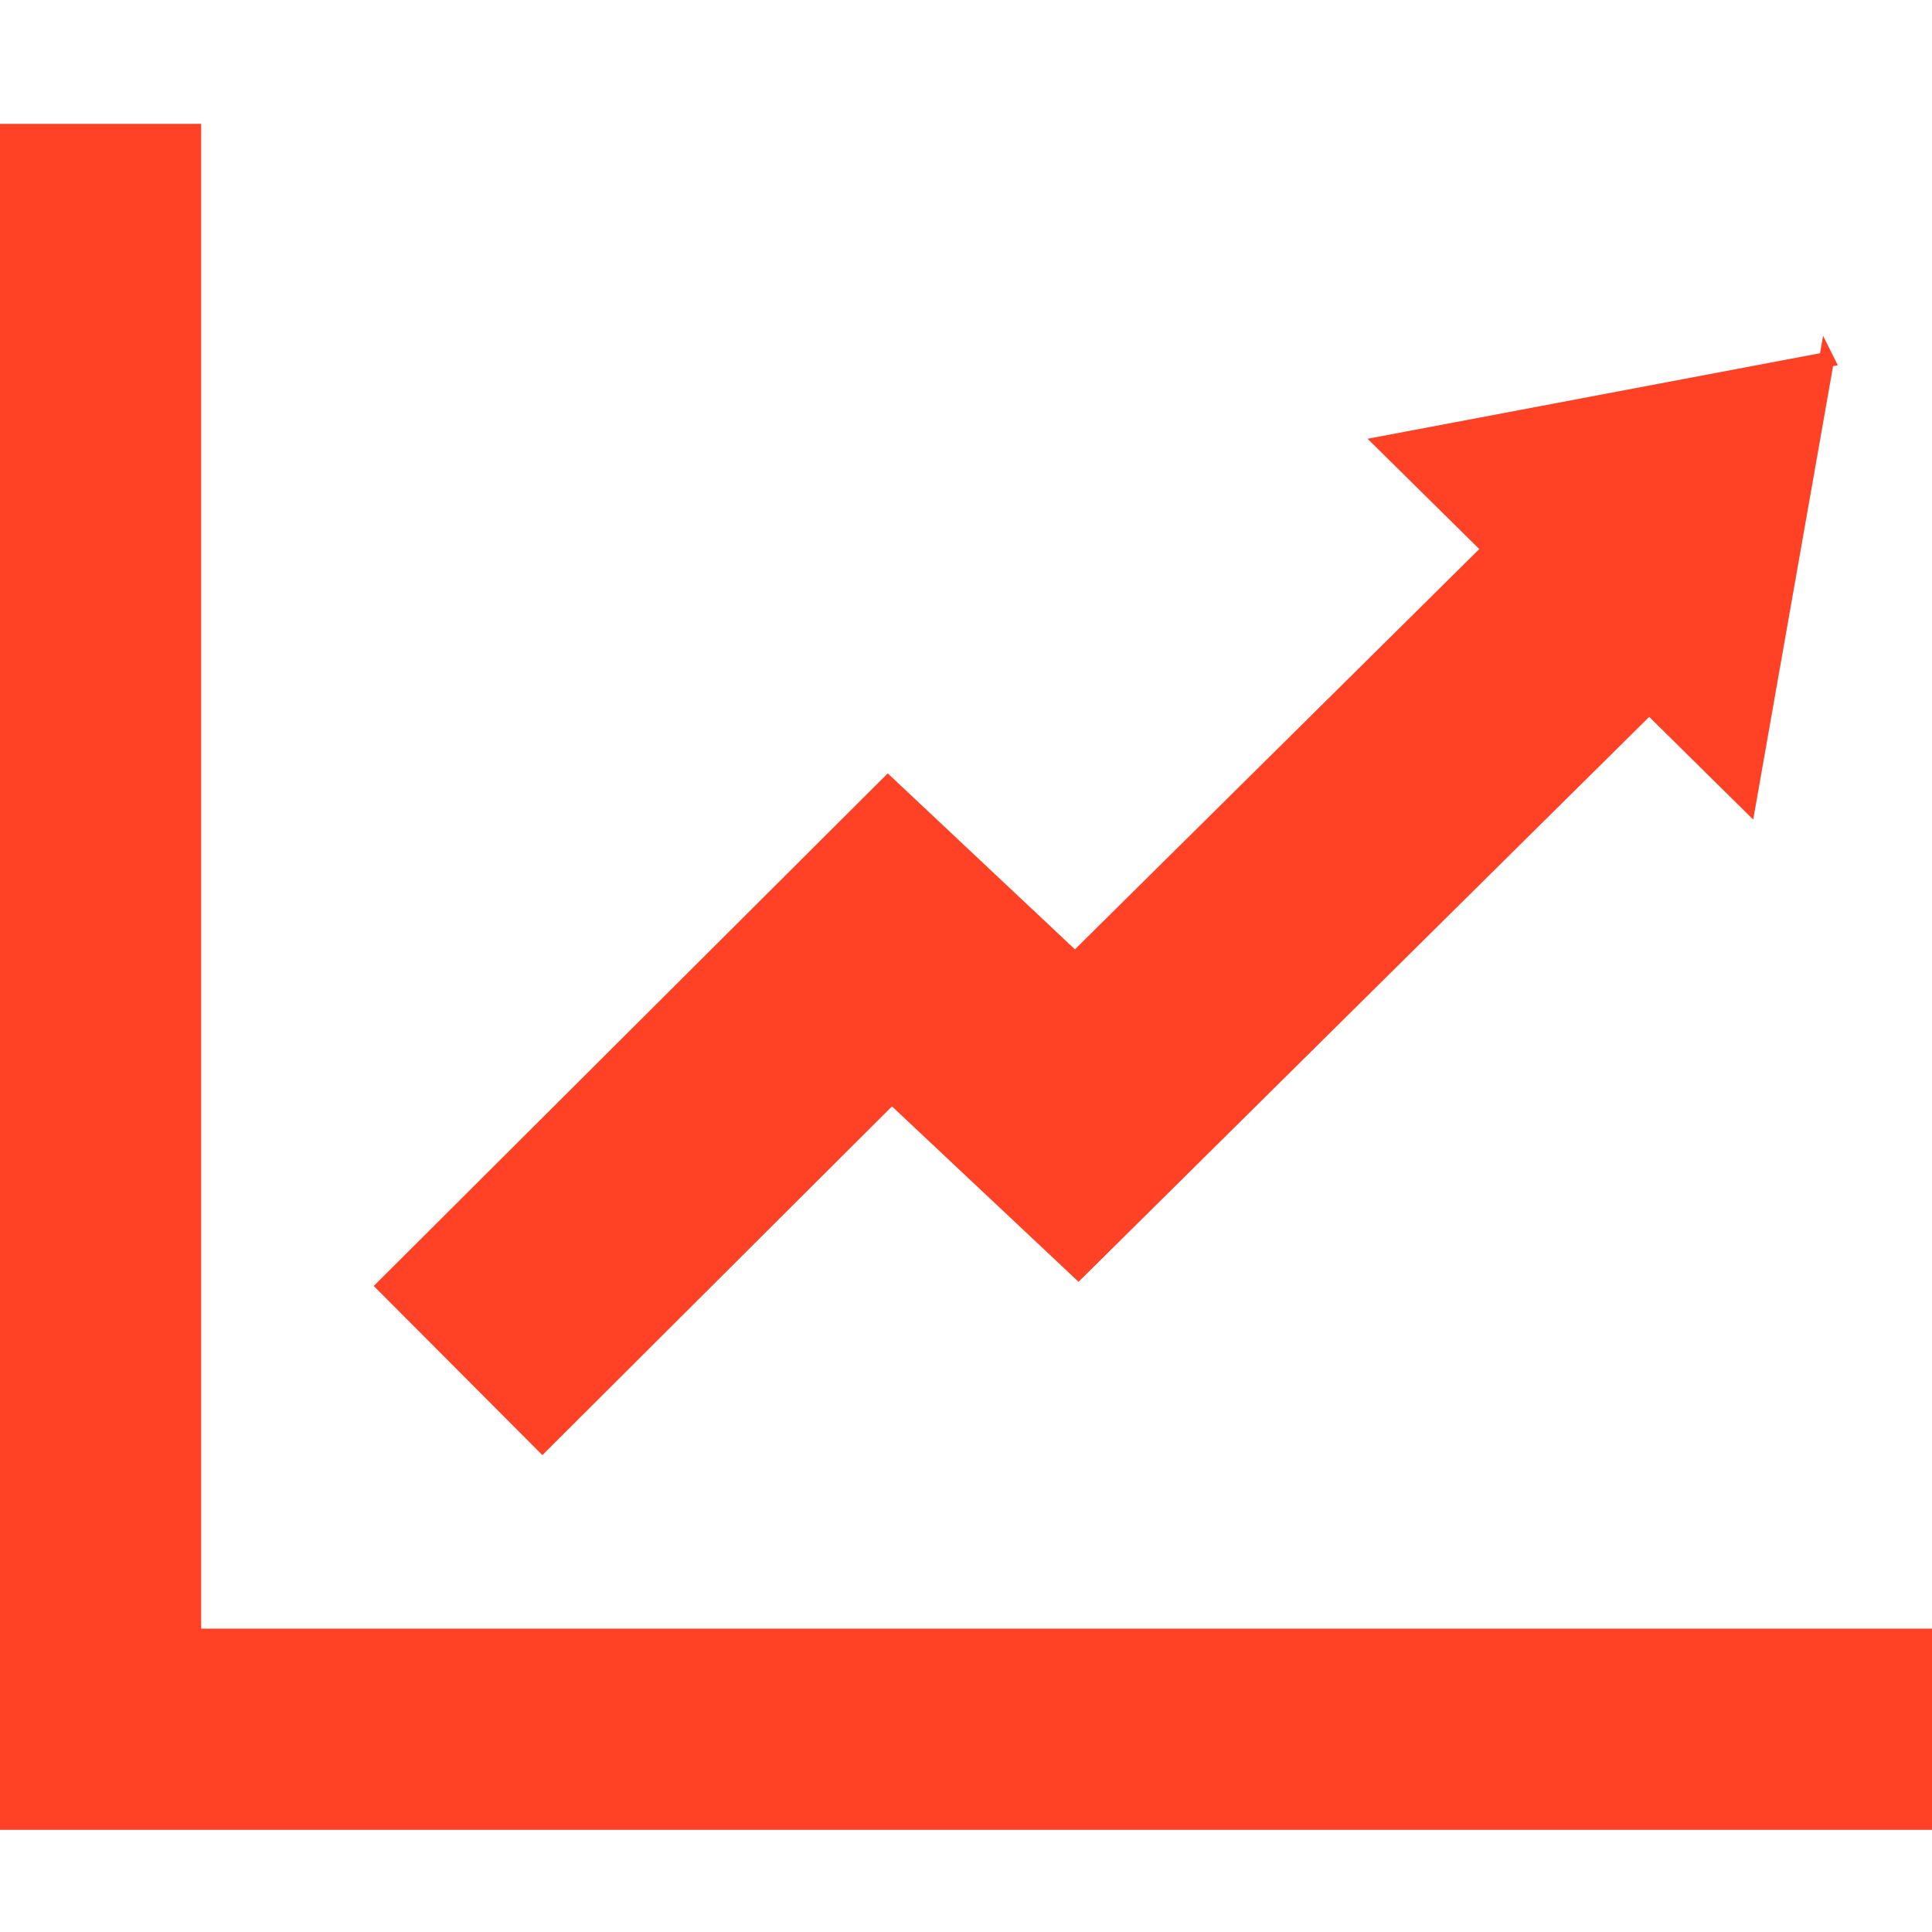
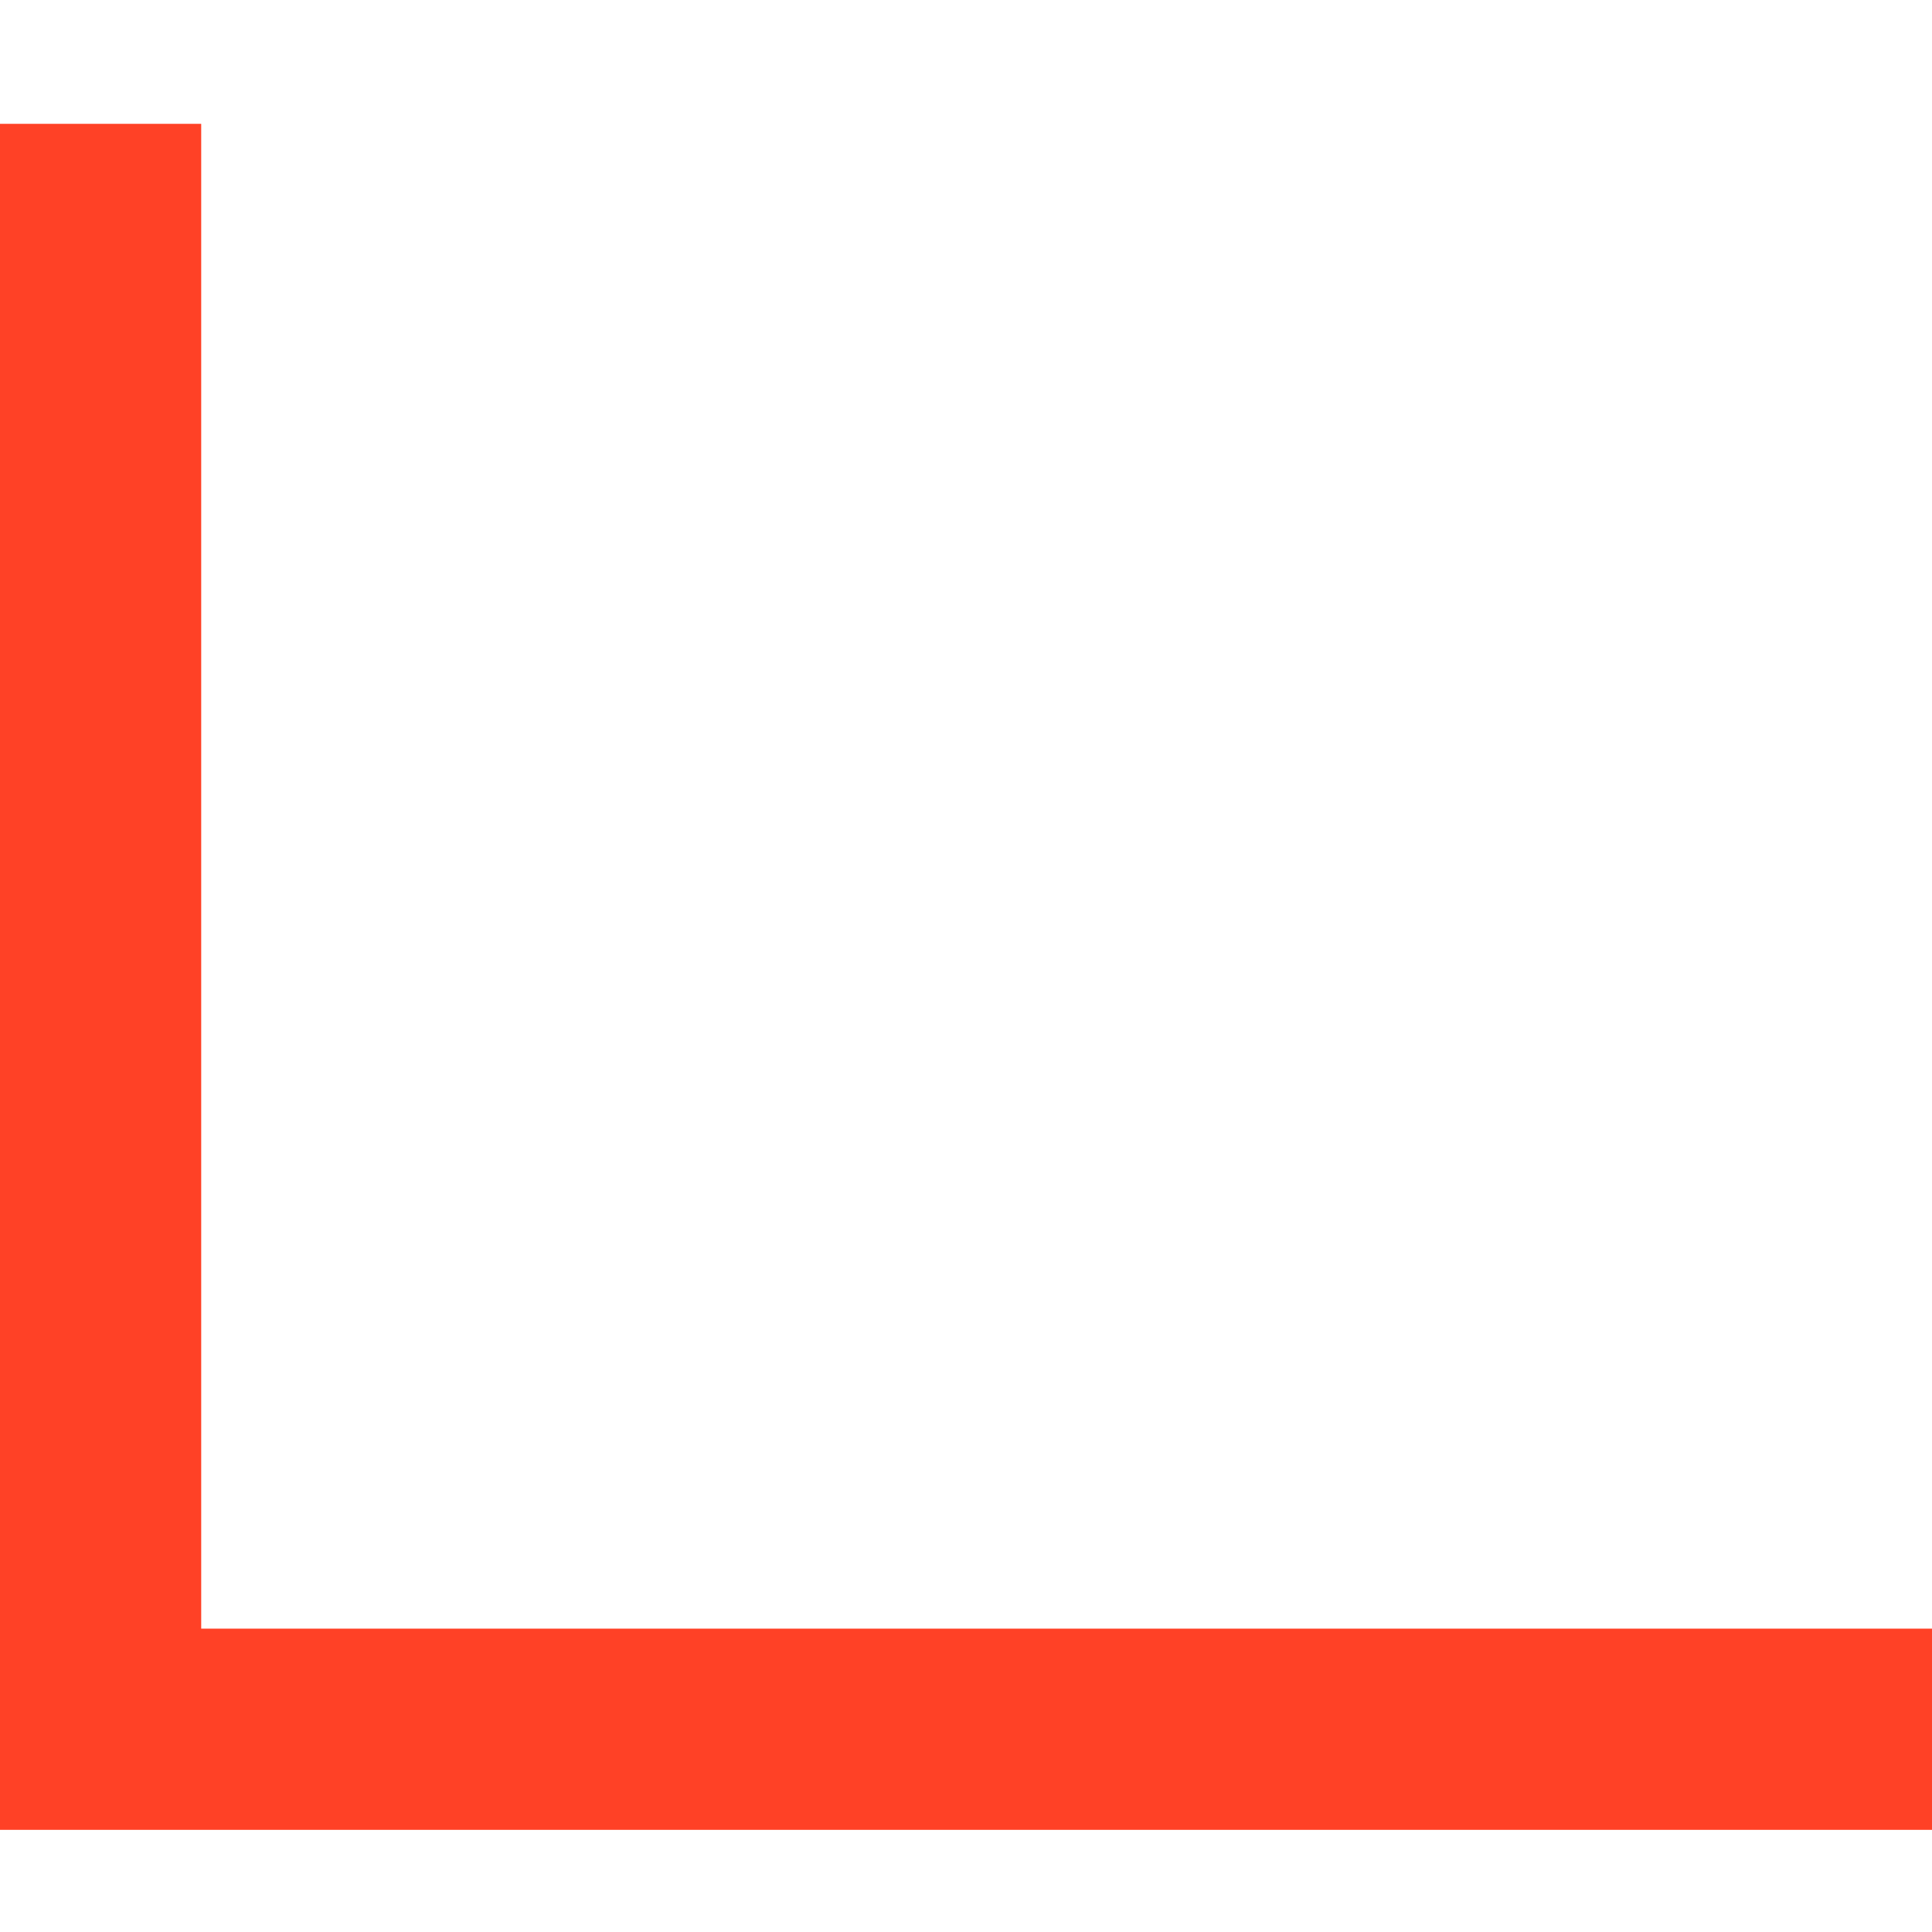
<svg xmlns="http://www.w3.org/2000/svg" xmlns:ns1="http://www.inkscape.org/namespaces/inkscape" xmlns:ns2="http://sodipodi.sourceforge.net/DTD/sodipodi-0.dtd" width="64px" height="64px" id="svg8316" version="1.1" ns1:version="0.48.2 r9819" ns2:docname="services-analytics-icon.svg">
  <defs id="defs8318" />
  <ns2:namedview id="base" pagecolor="#ffffff" bordercolor="#666666" borderopacity="1.0" ns1:pageopacity="0.0" ns1:pageshadow="2" ns1:zoom="5.5" ns1:cx="-24.727273" ns1:cy="24.727273" ns1:current-layer="layer1" showgrid="true" ns1:document-units="px" ns1:grid-bbox="true" ns1:window-width="1366" ns1:window-height="706" ns1:window-x="-8" ns1:window-y="-8" ns1:window-maximized="1" />
  <g id="layer1" ns1:label="Layer 1" ns1:groupmode="layer">
-     <path d="m 63.75,54.201 v 6.165 H 0.25 V 4.352 H 6.415 V 54.201 H 63.75 z m -3.242,-42.286 -14.69,2.777 3.541,3.497 -13.746,13.607 -6.2,-5.829 -16.679,16.633 5.233,5.249 11.576,-11.546 6.181,5.811 18.908,-18.718 3.282,3.241 2.593,-14.724 z" id="line_chart_icon" ns1:connector-curvature="0" style="fill:#ff4126;fill-opacity:1;stroke:#ff4126;stroke-width:0.5;stroke-miterlimit:4;stroke-opacity:1;stroke-dasharray:none" />
+     <path d="m 63.75,54.201 v 6.165 H 0.25 V 4.352 H 6.415 V 54.201 H 63.75 z z" id="line_chart_icon" ns1:connector-curvature="0" style="fill:#ff4126;fill-opacity:1;stroke:#ff4126;stroke-width:0.5;stroke-miterlimit:4;stroke-opacity:1;stroke-dasharray:none" />
  </g>
</svg>